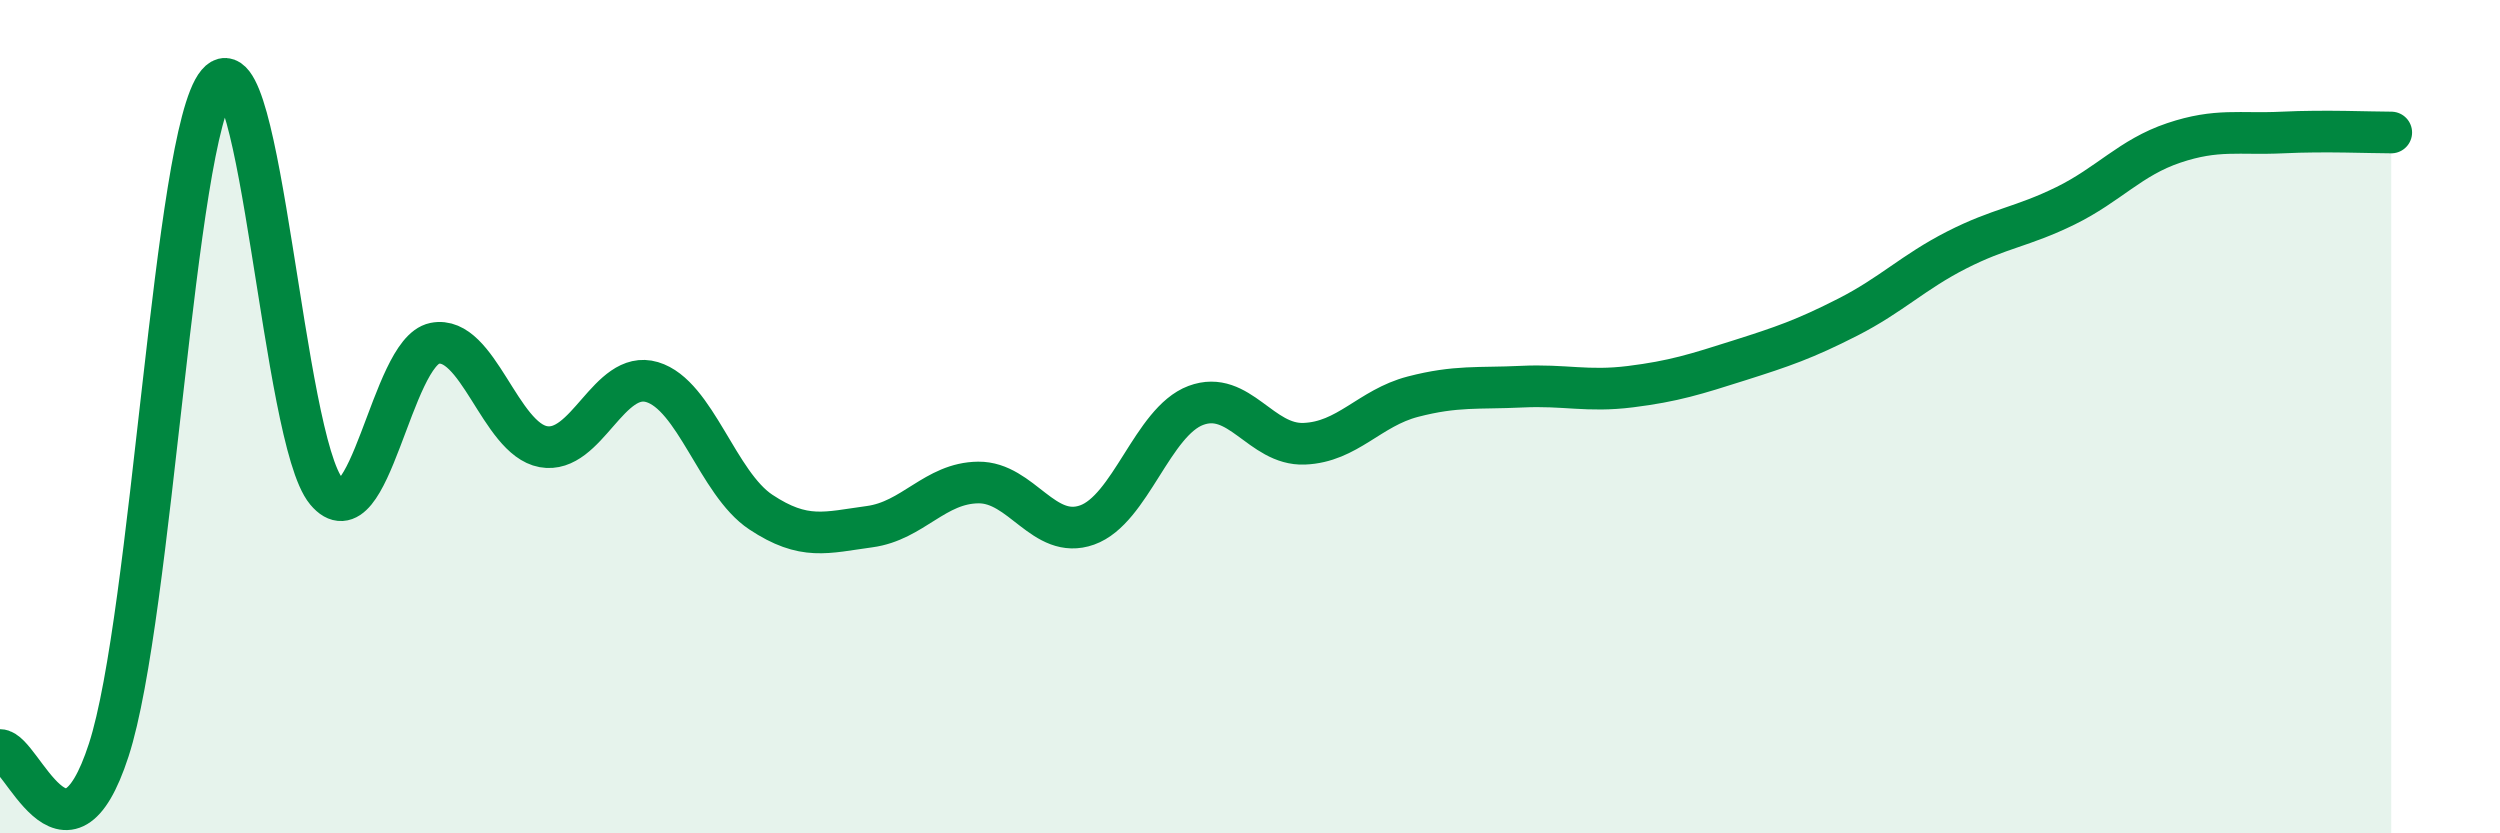
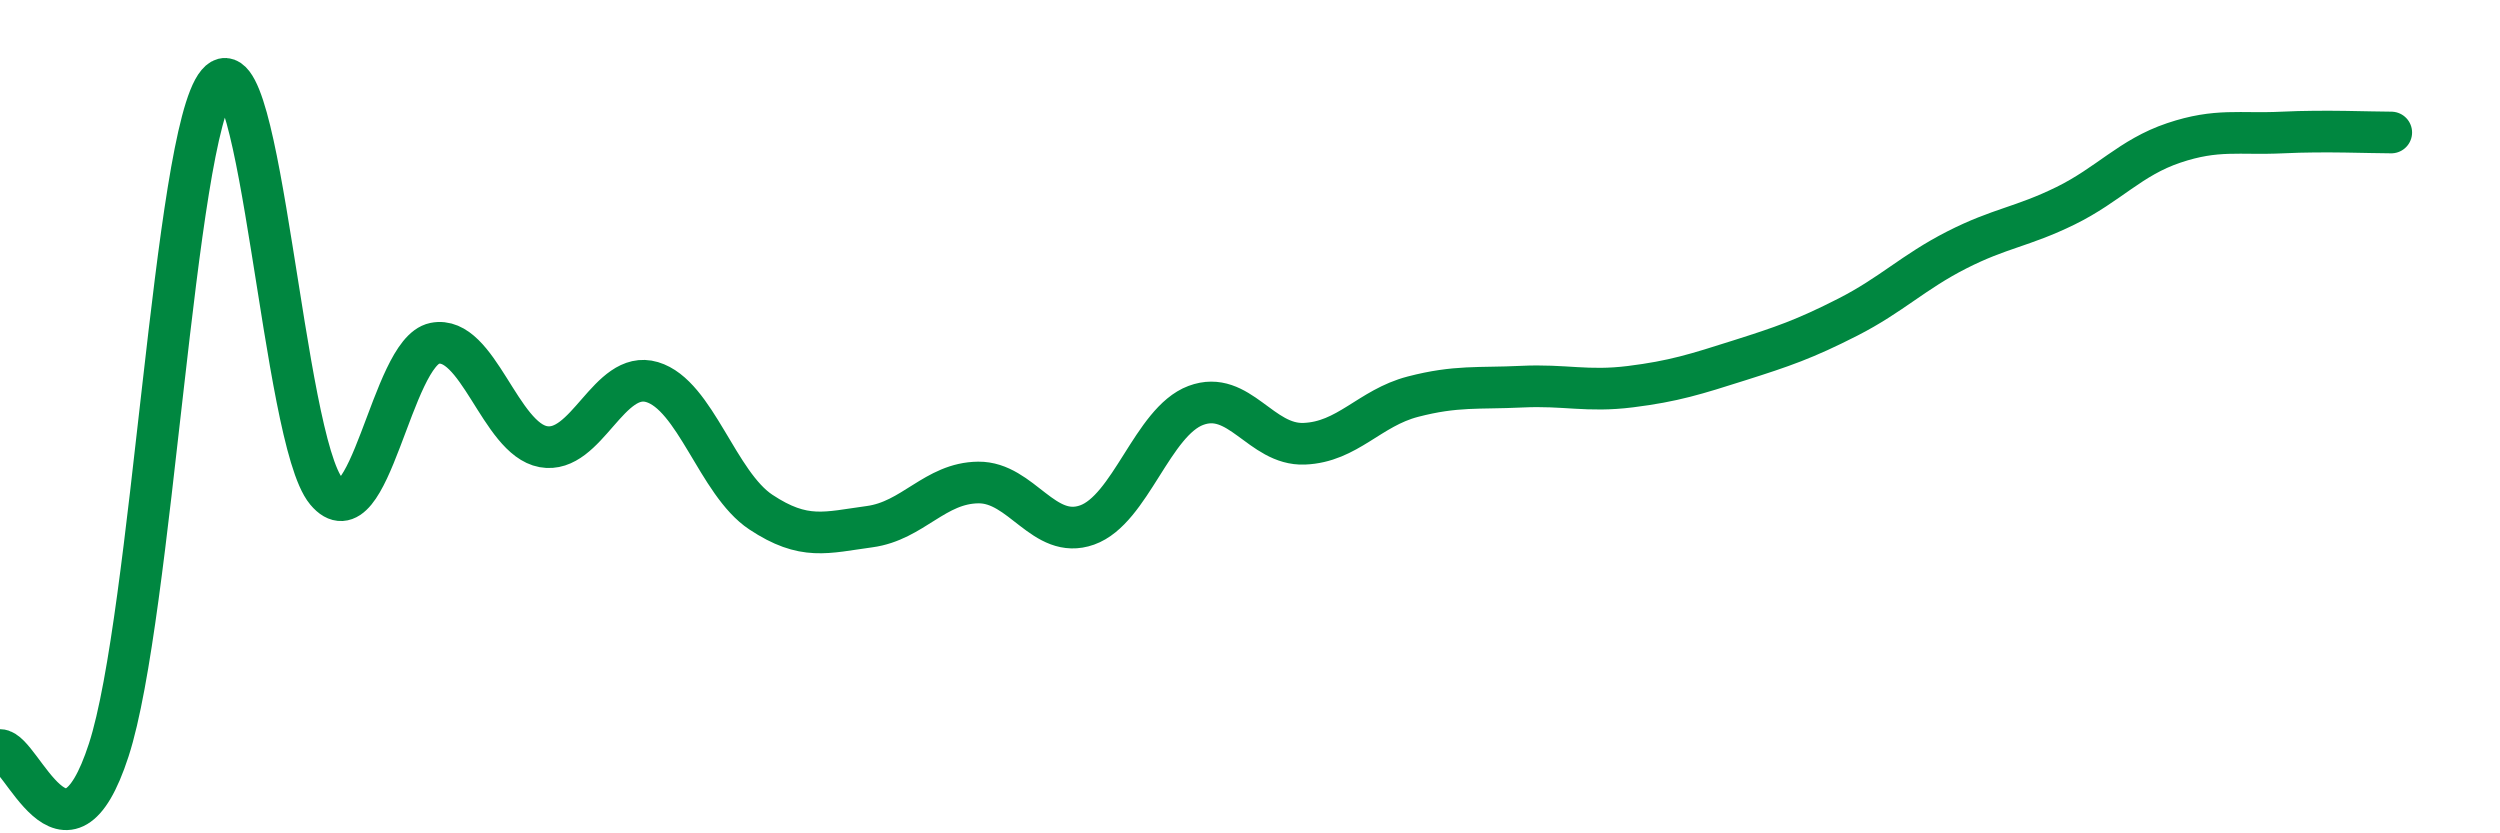
<svg xmlns="http://www.w3.org/2000/svg" width="60" height="20" viewBox="0 0 60 20">
-   <path d="M 0,18 C 0.52,18 1.57,21.2 2.61,18 C 3.65,14.8 4.18,3.24 5.22,2 C 6.26,0.76 6.79,10.54 7.83,11.79 C 8.87,13.04 9.39,8.45 10.43,8.24 C 11.47,8.03 12,10.53 13.04,10.72 C 14.08,10.91 14.61,8.86 15.65,9.17 C 16.69,9.48 17.22,11.6 18.26,12.29 C 19.3,12.98 19.83,12.78 20.87,12.64 C 21.91,12.5 22.44,11.59 23.48,11.58 C 24.52,11.57 25.05,12.97 26.09,12.6 C 27.13,12.23 27.66,10.12 28.7,9.73 C 29.74,9.34 30.26,10.69 31.3,10.65 C 32.34,10.61 32.87,9.79 33.91,9.52 C 34.95,9.25 35.48,9.33 36.52,9.28 C 37.56,9.23 38.09,9.41 39.13,9.28 C 40.17,9.15 40.7,8.98 41.74,8.65 C 42.78,8.32 43.31,8.14 44.35,7.61 C 45.39,7.08 45.92,6.53 46.96,6 C 48,5.47 48.53,5.45 49.57,4.94 C 50.61,4.43 51.13,3.78 52.17,3.43 C 53.21,3.08 53.74,3.23 54.78,3.18 C 55.82,3.13 56.87,3.18 57.39,3.18L57.39 20L0 20Z" fill="#008740" opacity="0.1" stroke-linecap="round" stroke-linejoin="round" />
  <path d="M 0,18 C 0.52,18 1.57,21.2 2.61,18 C 3.65,14.8 4.18,3.24 5.22,2 C 6.26,0.76 6.79,10.54 7.83,11.79 C 8.87,13.04 9.39,8.45 10.43,8.24 C 11.47,8.03 12,10.53 13.04,10.72 C 14.08,10.91 14.61,8.86 15.65,9.17 C 16.69,9.48 17.22,11.6 18.26,12.29 C 19.3,12.98 19.83,12.78 20.87,12.64 C 21.91,12.5 22.44,11.59 23.48,11.58 C 24.52,11.57 25.05,12.97 26.09,12.6 C 27.13,12.23 27.66,10.12 28.7,9.73 C 29.74,9.34 30.26,10.69 31.3,10.65 C 32.34,10.61 32.87,9.79 33.91,9.52 C 34.95,9.25 35.48,9.33 36.52,9.28 C 37.56,9.23 38.09,9.41 39.13,9.28 C 40.17,9.15 40.7,8.98 41.74,8.65 C 42.78,8.32 43.31,8.14 44.35,7.61 C 45.39,7.08 45.92,6.53 46.96,6 C 48,5.47 48.53,5.45 49.57,4.94 C 50.61,4.43 51.13,3.78 52.17,3.43 C 53.21,3.08 53.74,3.23 54.78,3.18 C 55.82,3.13 56.87,3.18 57.39,3.18" stroke="#008740" stroke-width="1" fill="none" stroke-linecap="round" stroke-linejoin="round" />
</svg>